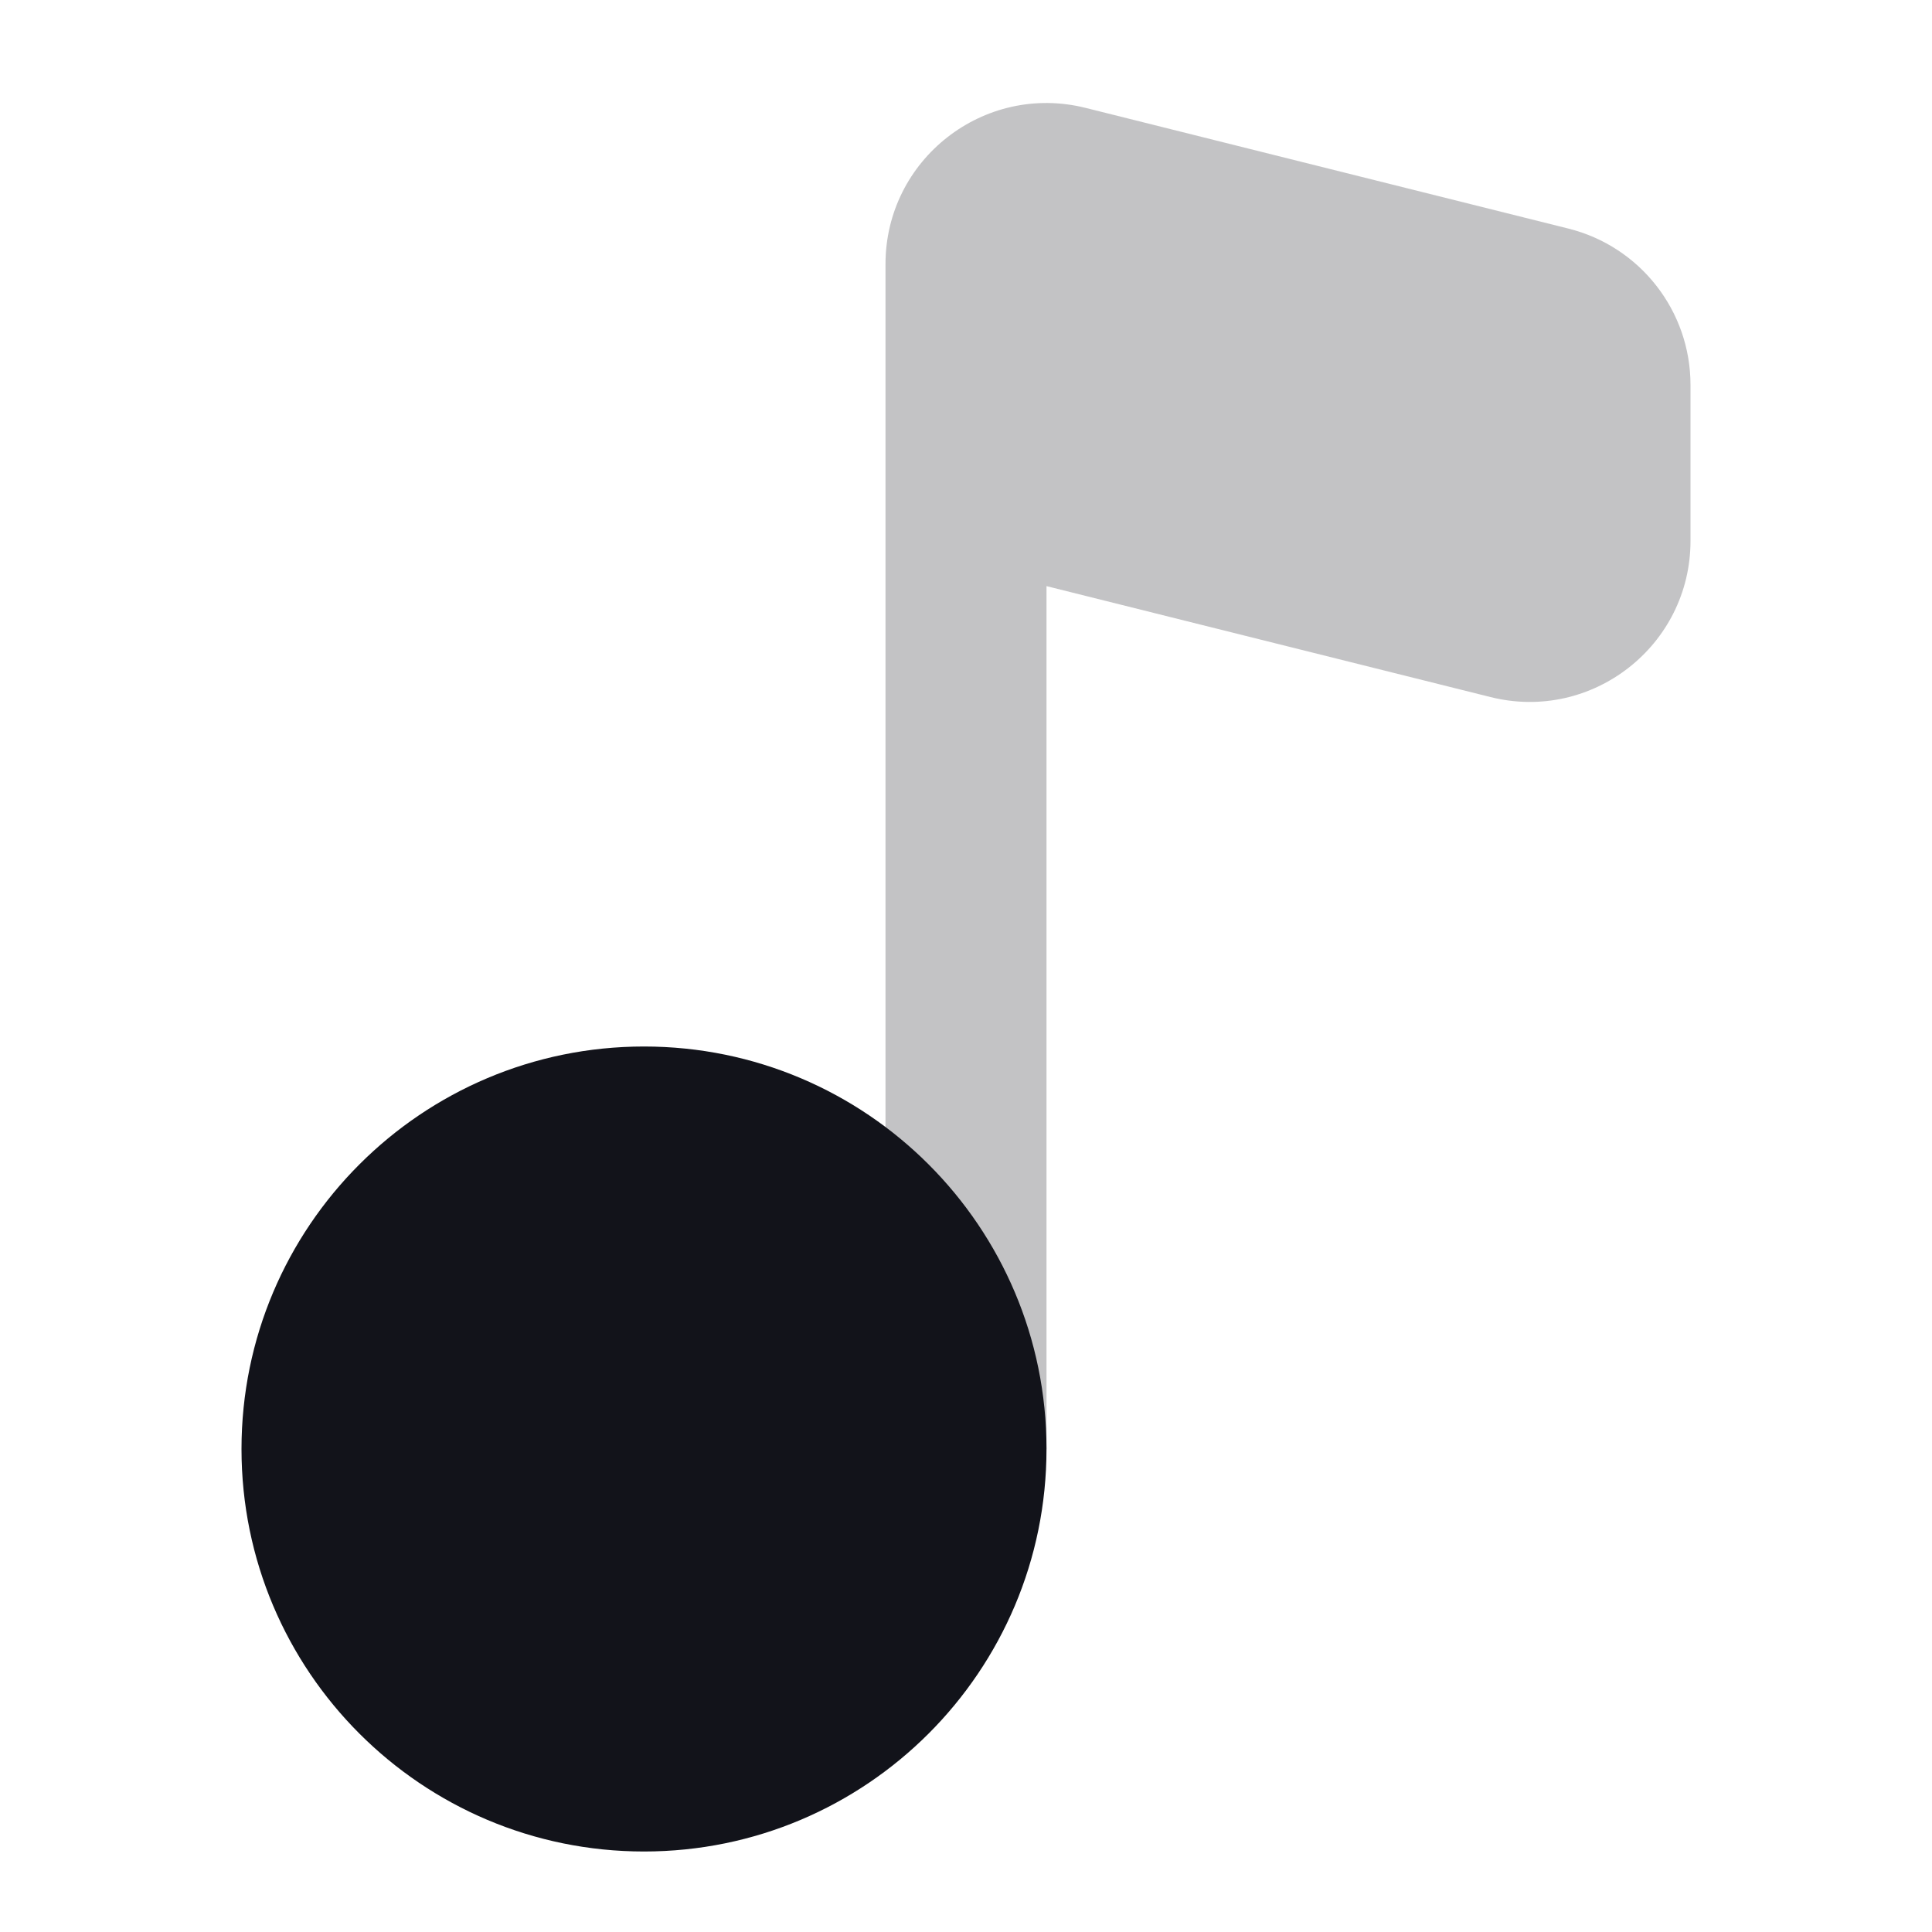
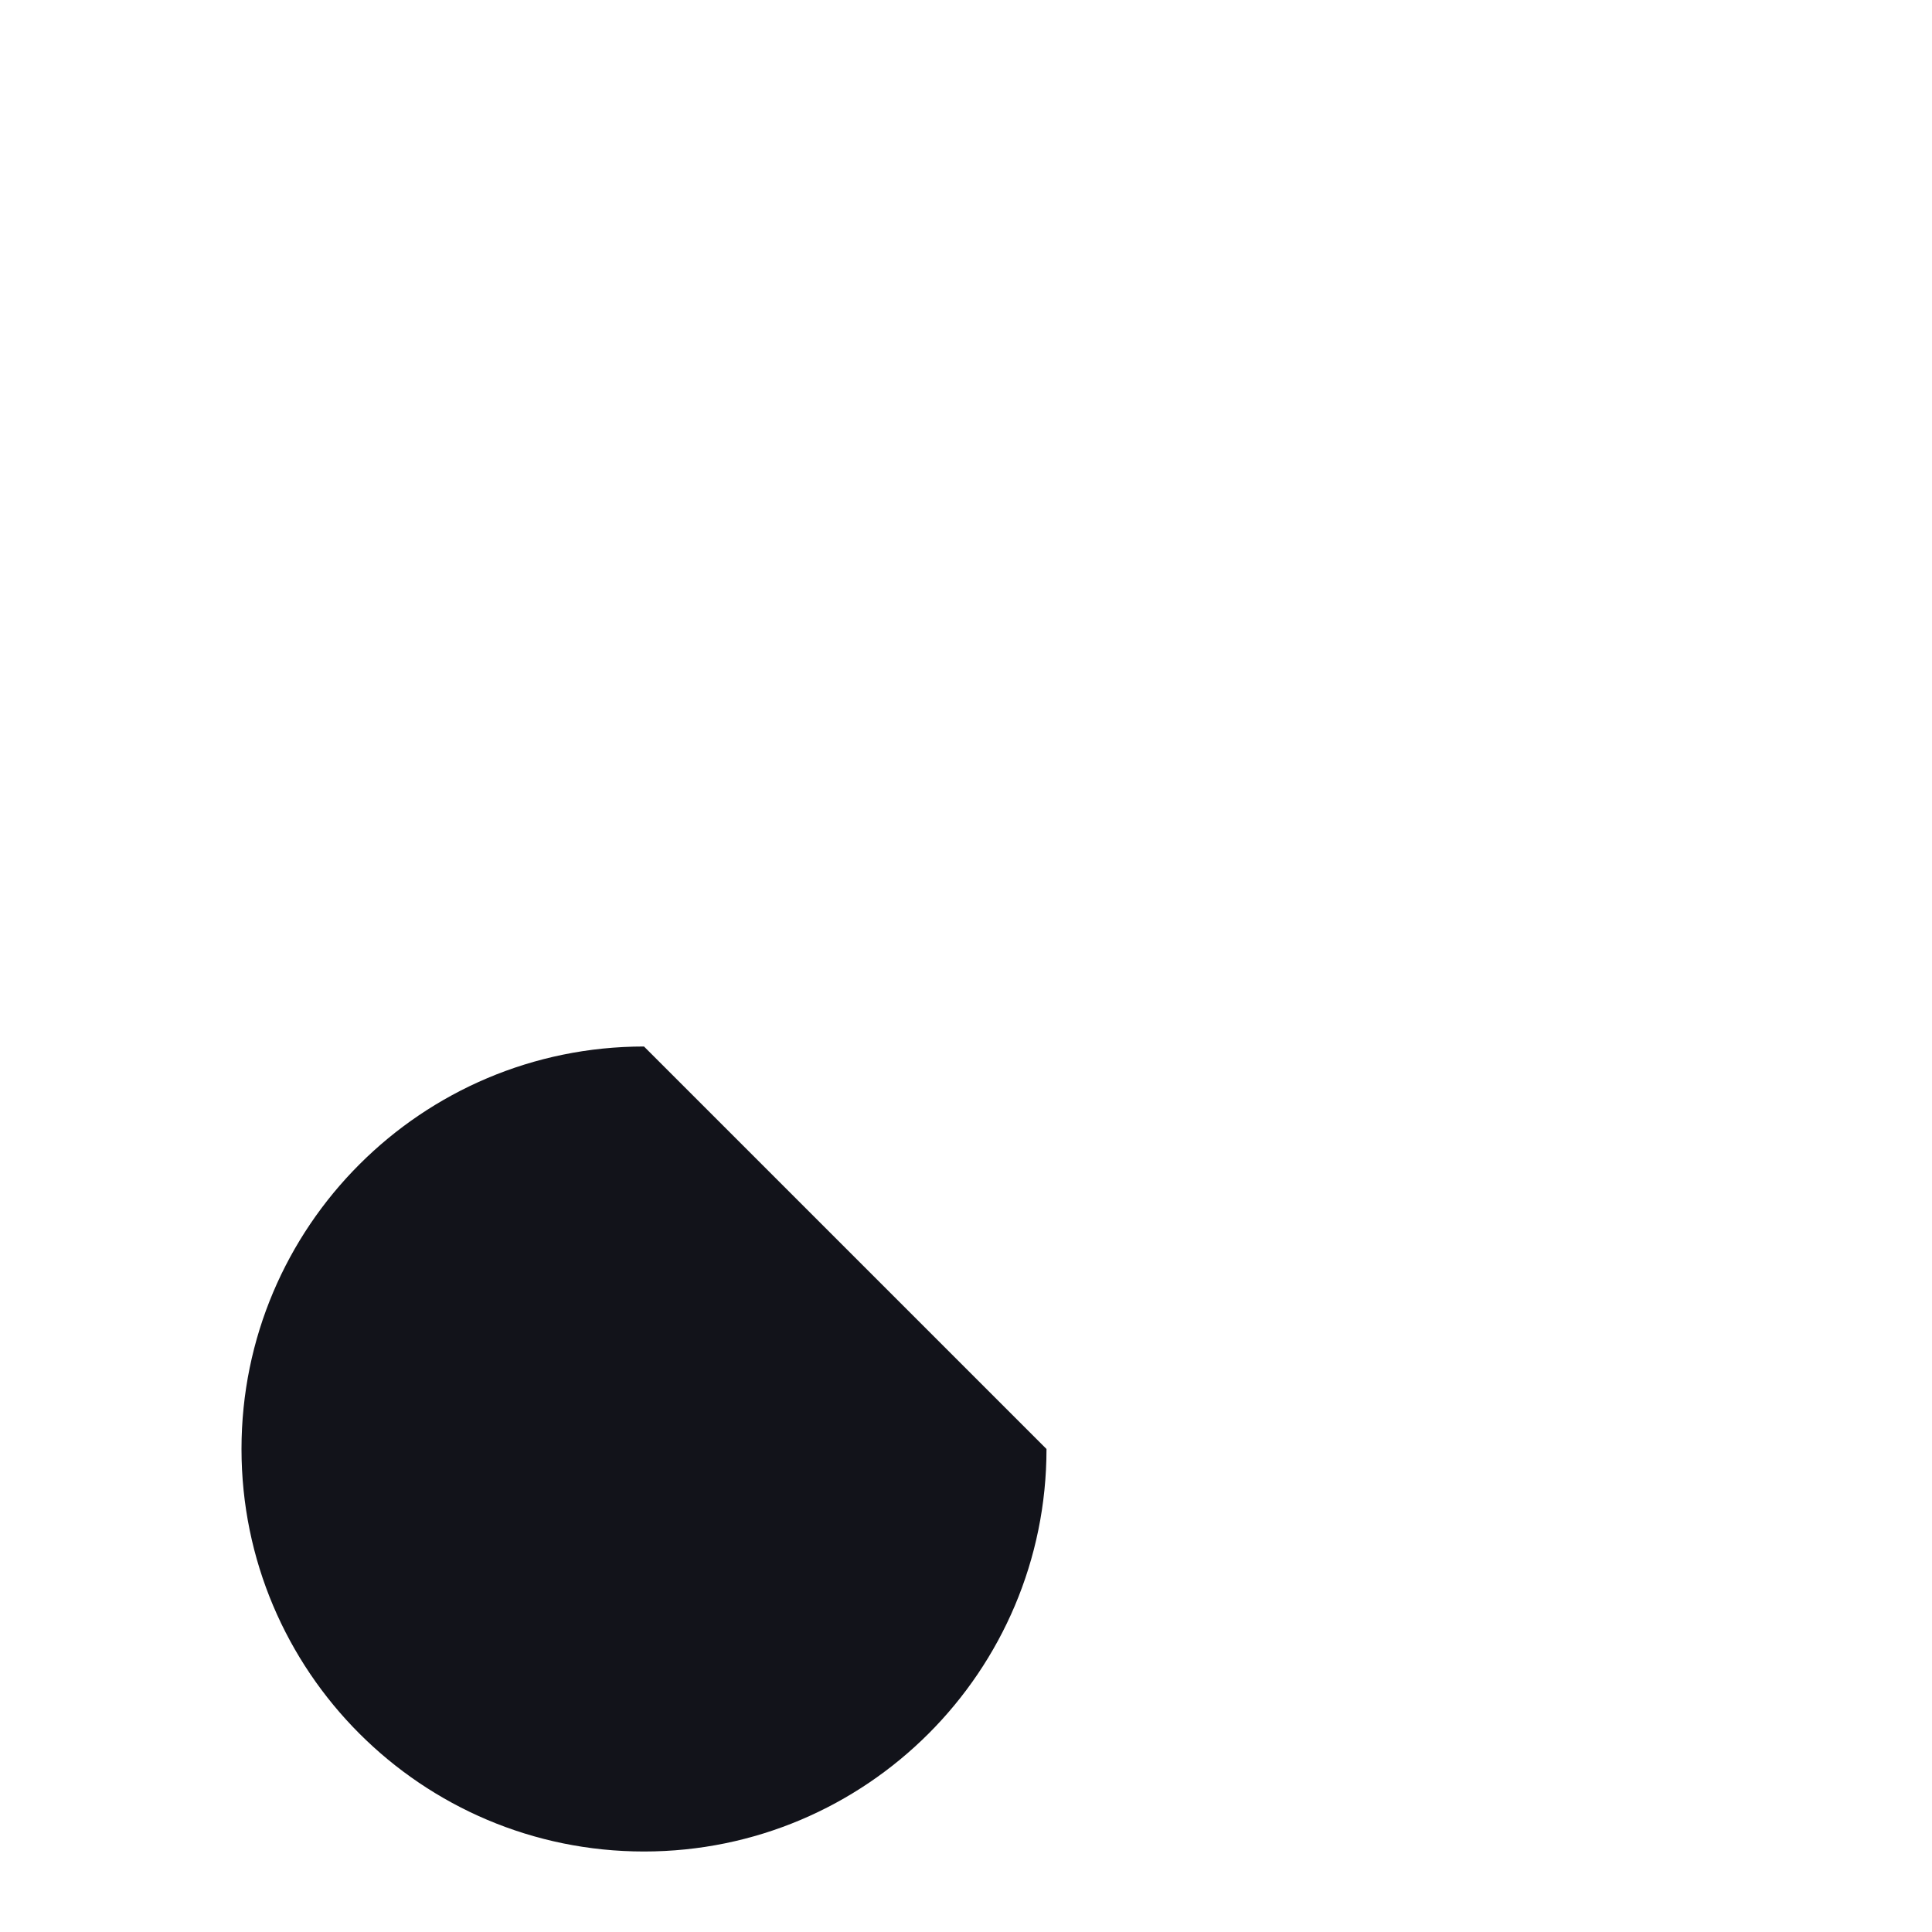
<svg xmlns="http://www.w3.org/2000/svg" width="24" height="24" viewBox="0 0 24 24" fill="none">
-   <path opacity="0.25" d="M13.485 1.34C12.223 1.025 11 1.98 11 3.281V18H13V7.281L18.515 8.659C19.777 8.975 21 8.02 21 6.719V4.781C21 3.863 20.375 3.063 19.485 2.84L13.485 1.34Z" fill="#12131A" />
-   <path d="M13 18C13 20.761 10.761 23 8 23C5.239 23 3 20.761 3 18C3 15.239 5.239 13 8 13C10.761 13 13 15.239 13 18Z" fill="#12131A" />
+   <path d="M13 18C13 20.761 10.761 23 8 23C5.239 23 3 20.761 3 18C3 15.239 5.239 13 8 13Z" fill="#12131A" />
</svg>